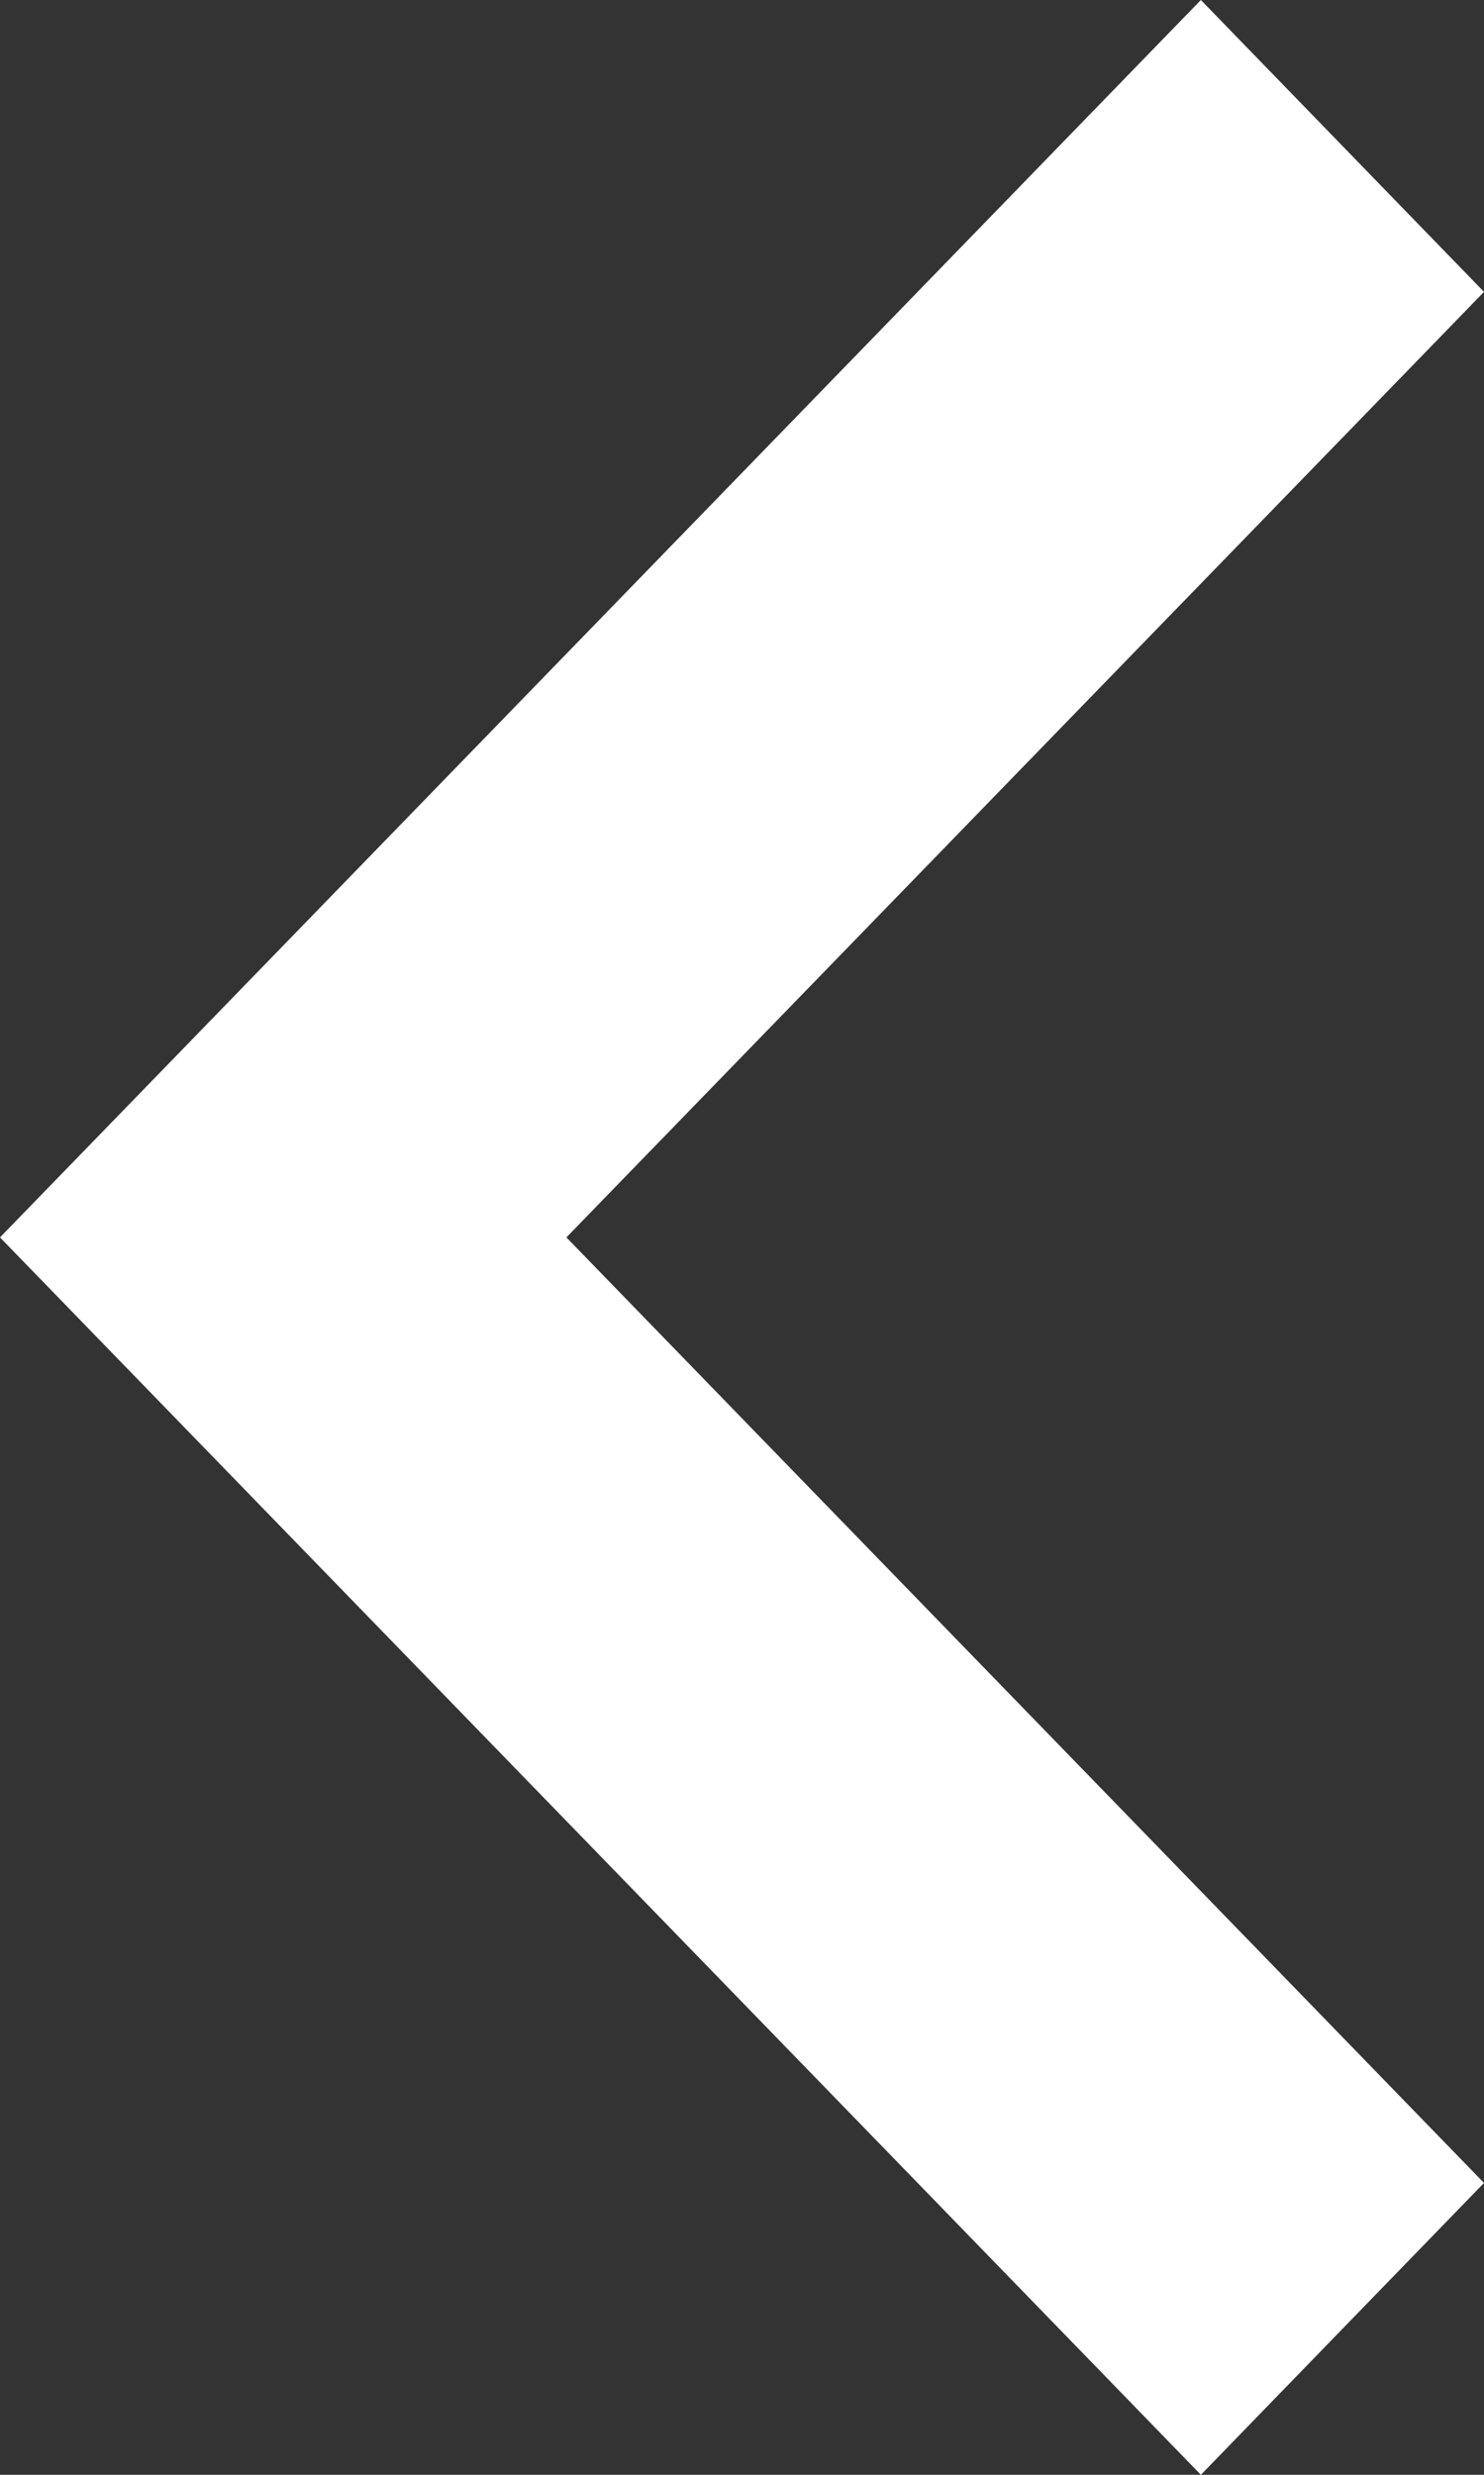
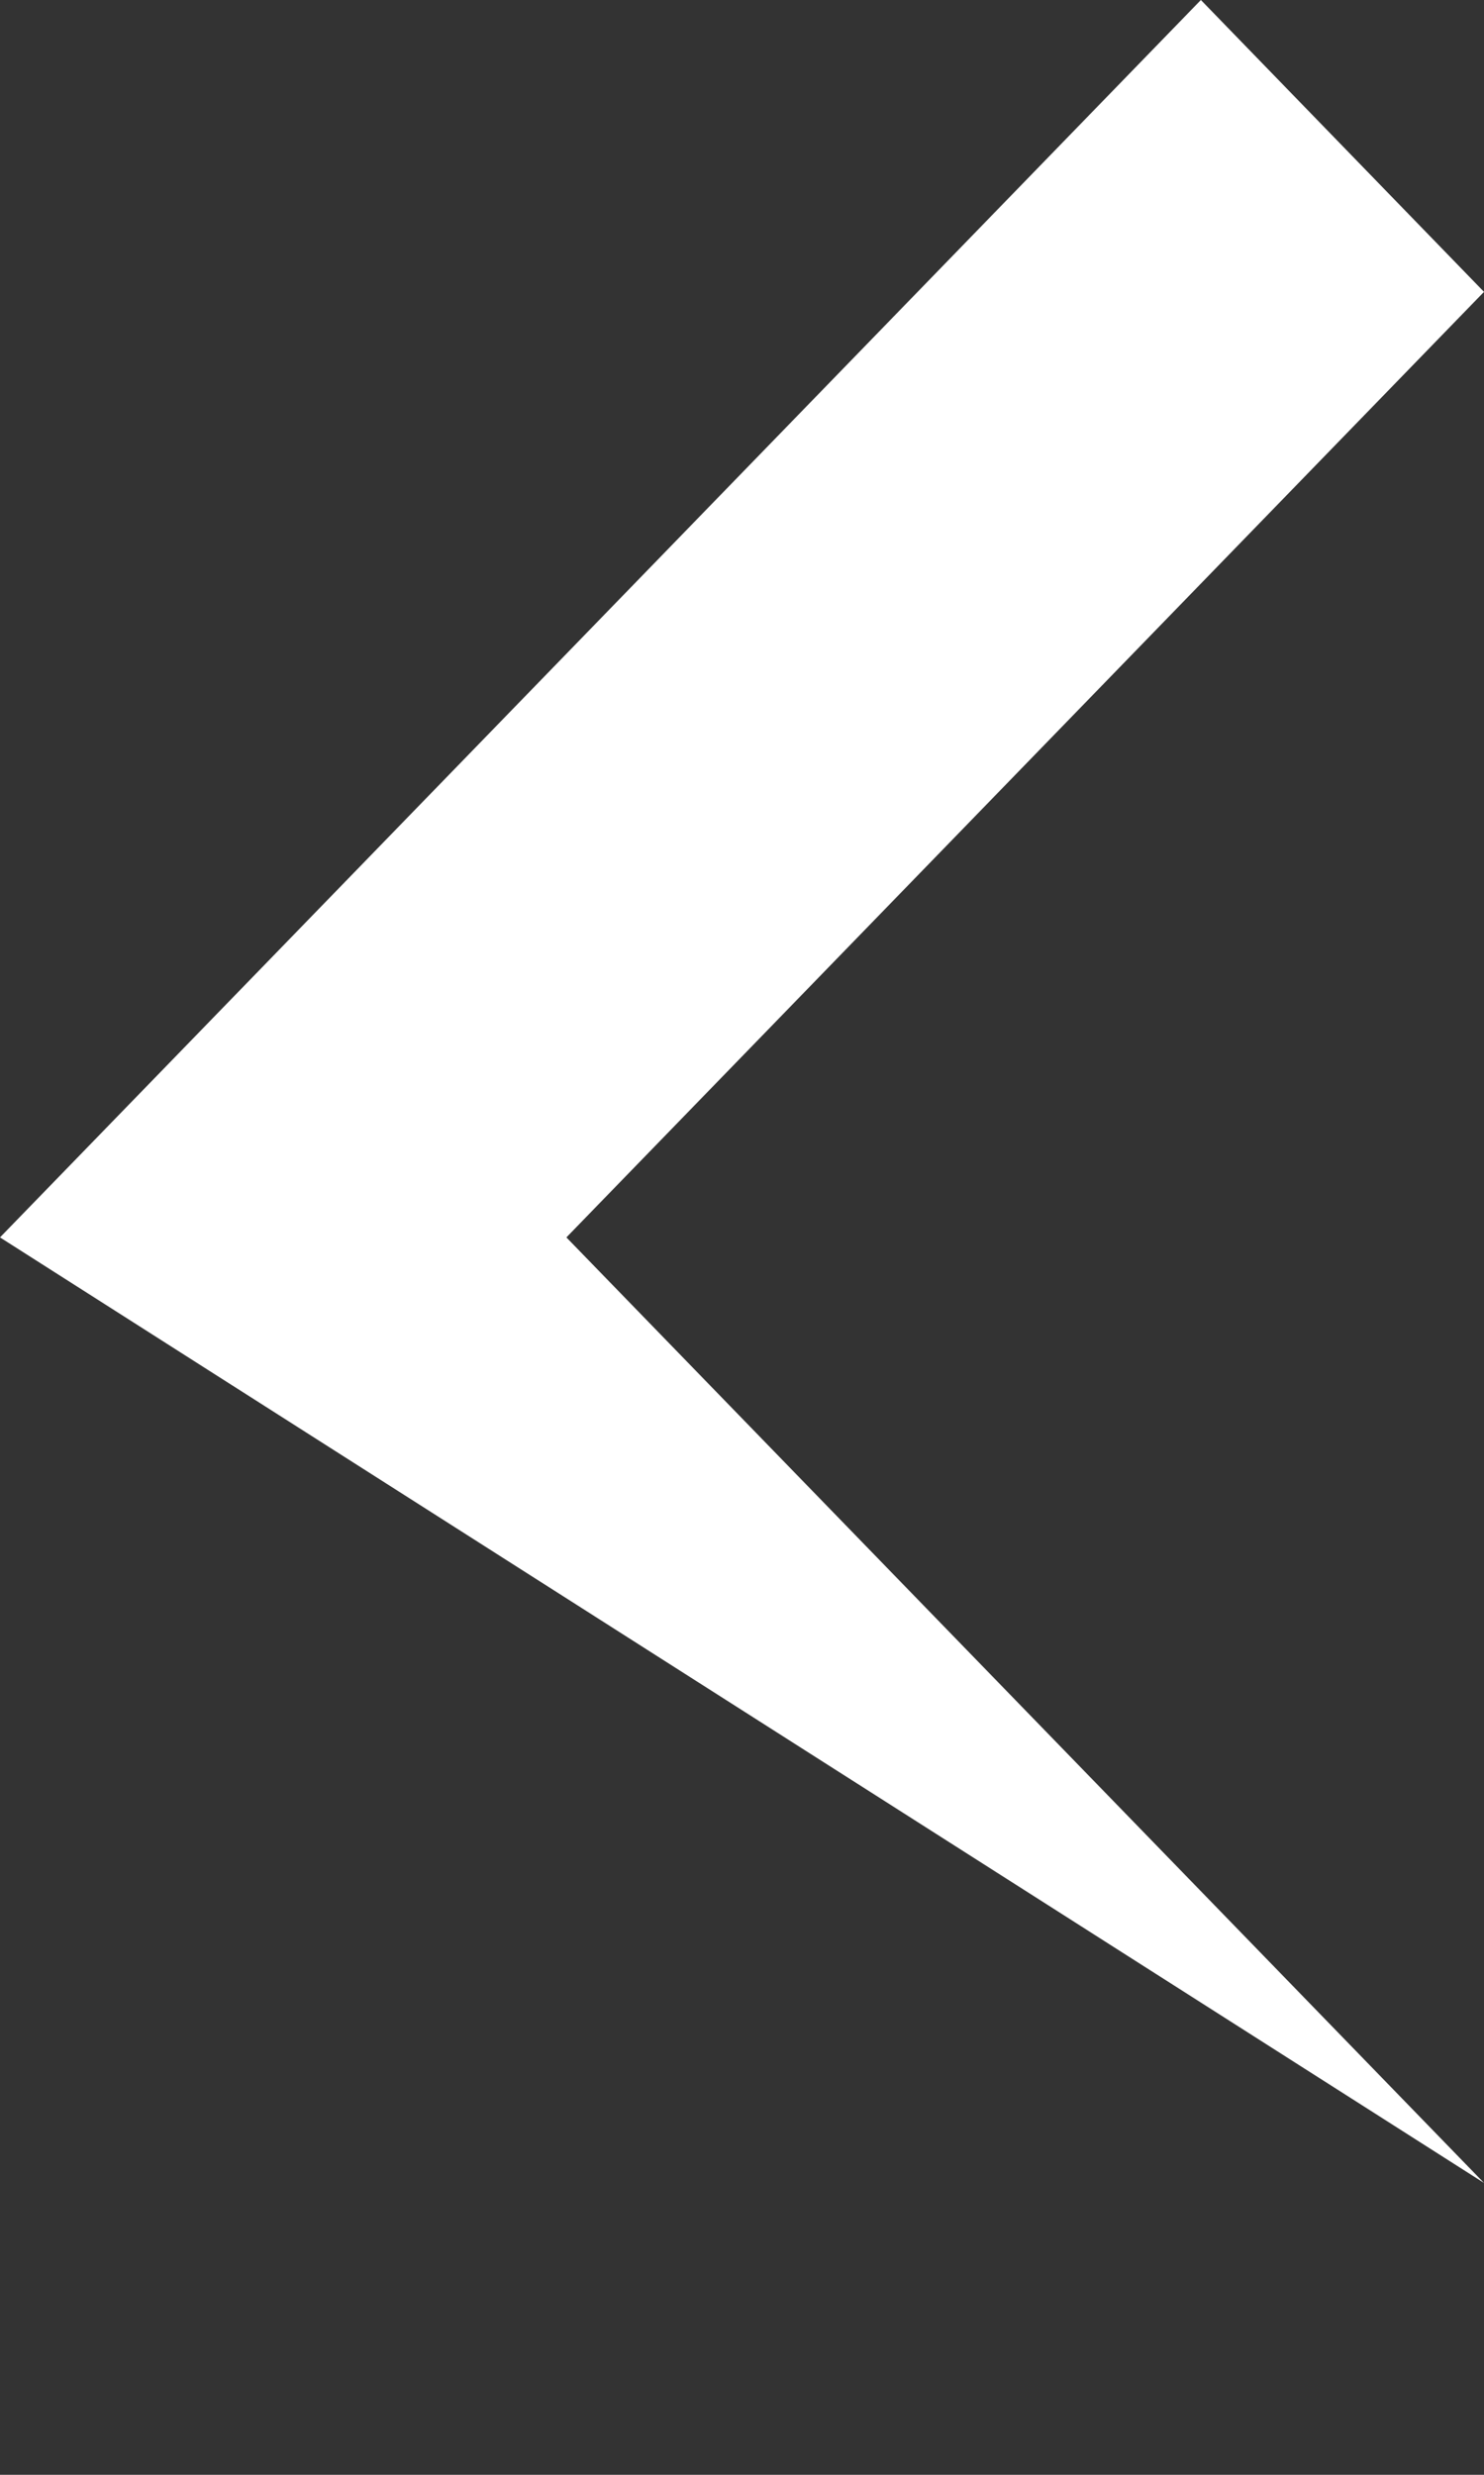
<svg xmlns="http://www.w3.org/2000/svg" width="9" height="15" viewBox="0 0 9 15" fill="none">
  <rect x="0" y="0" width="9" height="15" fill="#333333" stroke="none" />
-   <path d="M9 1.769L3.435 7.5L9 13.231L7.283 15L-6.25839e-07 7.5L7.283 -7.50714e-08L9 1.769Z" fill="white" />
+   <path d="M9 1.769L3.435 7.5L9 13.231L-6.25839e-07 7.5L7.283 -7.50714e-08L9 1.769Z" fill="white" />
</svg>